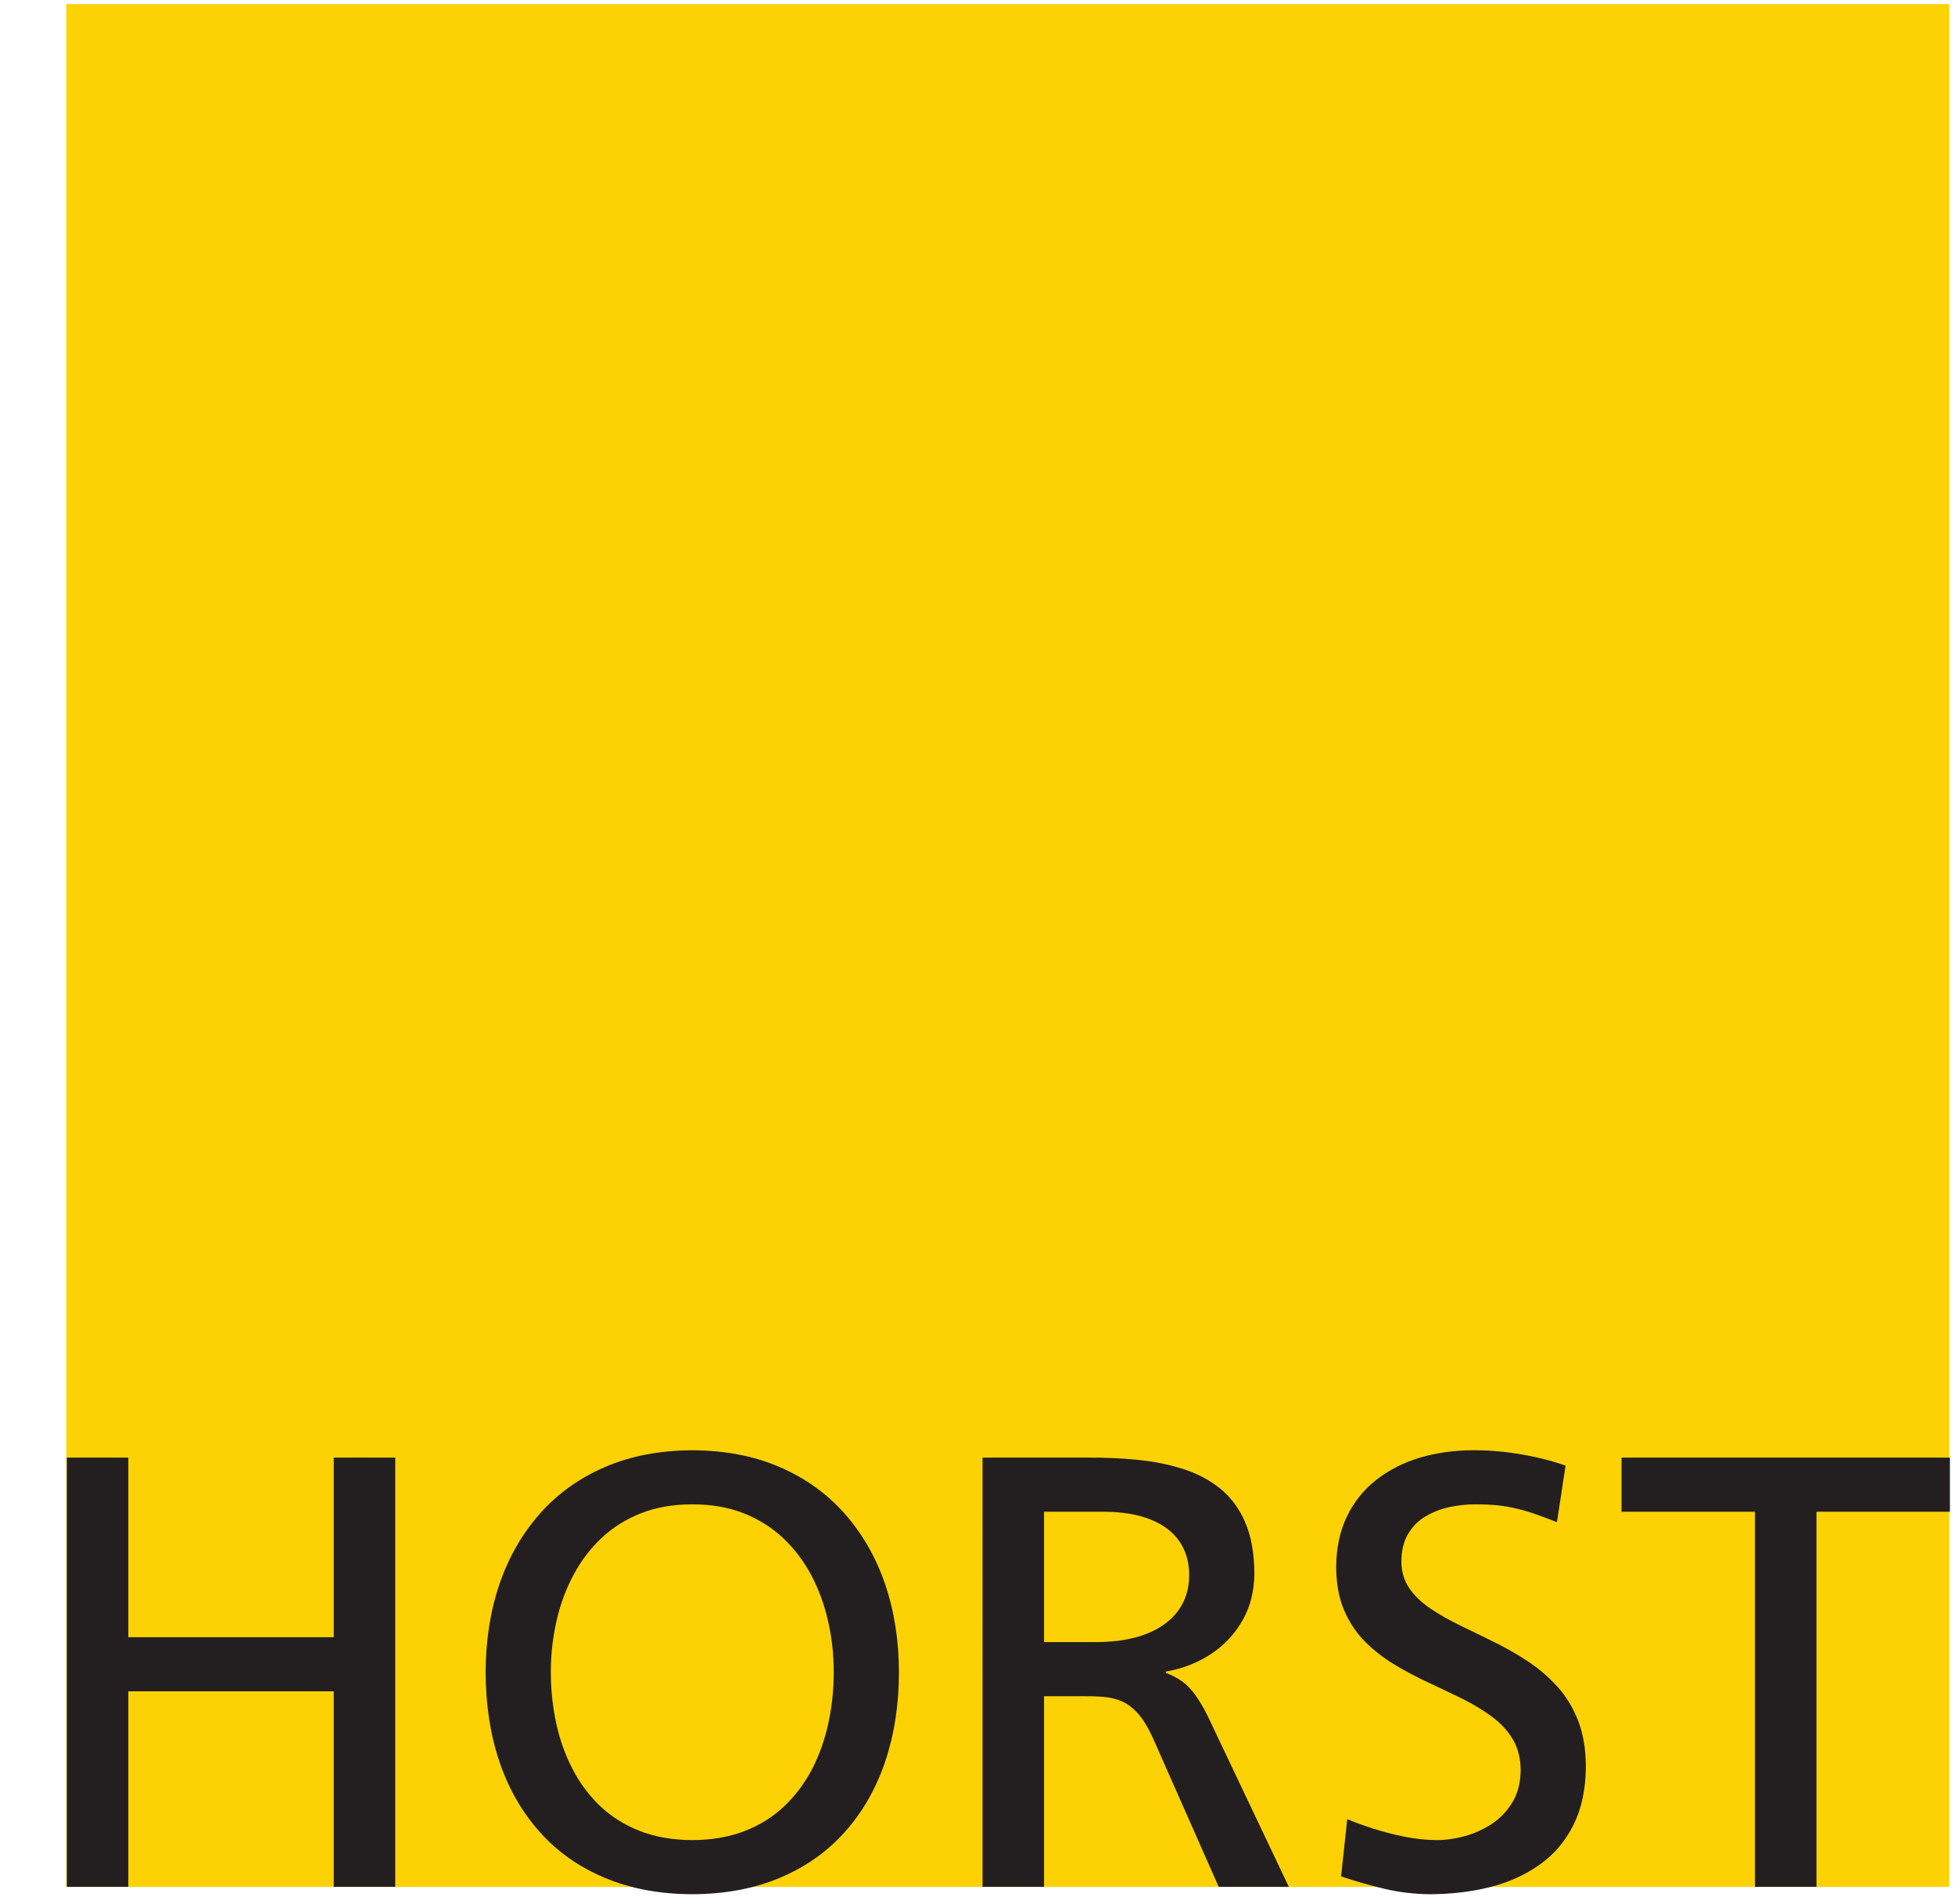
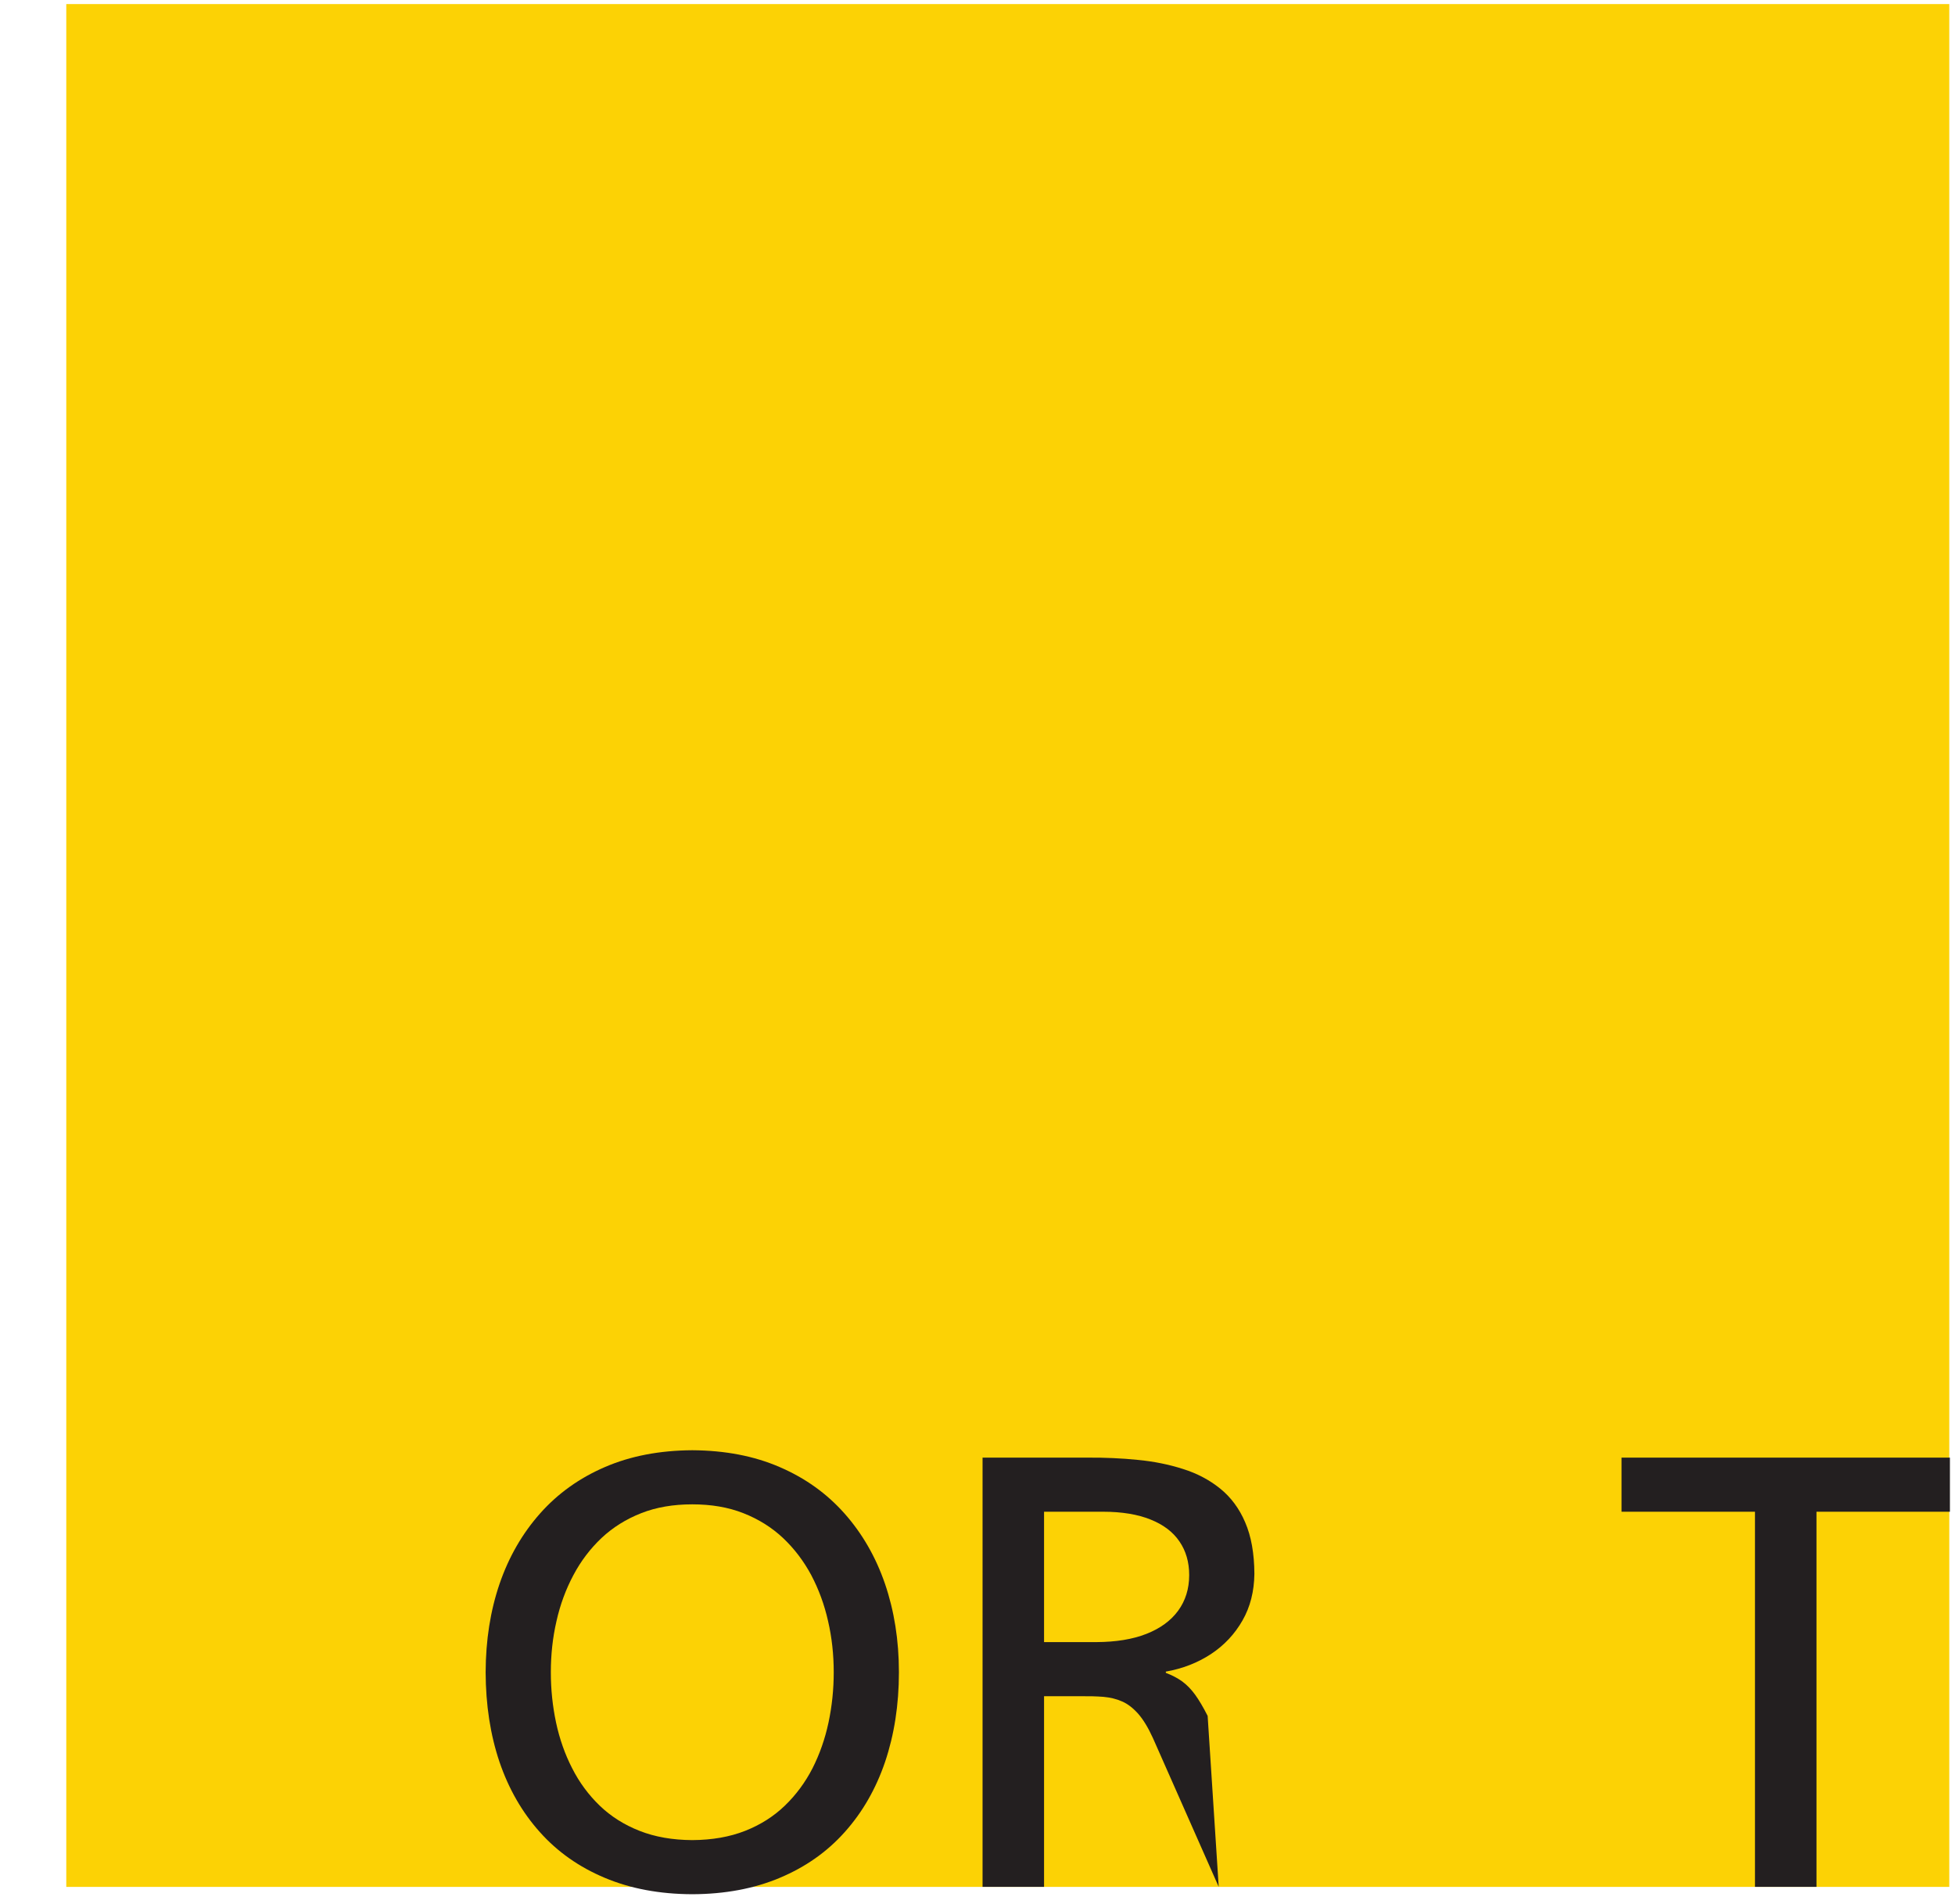
<svg xmlns="http://www.w3.org/2000/svg" viewBox="0 0 204 198.667" height="198.667" width="204" xml:space="preserve" id="svg2" version="1.1">
  <defs id="defs6" />
  <g transform="matrix(1.333,0,0,-1.333,0,198.667)" id="g10">
    <g transform="scale(0.1)" id="g12">
      <path id="path14" style="fill:#fcd205;fill-opacity:1;fill-rule:evenodd;stroke:none" d="M 51.887,1487.19 H 1525.91 V 13.168 H 51.887 V 1487.19" />
-       <path id="path16" style="fill:#231f20;fill-opacity:1;fill-rule:nonzero;stroke:none" d="M 52.316,13.215 H 100.457 V 166.305 H 261.254 V 13.215 h 48.141 V 349.242 H 261.254 V 208.668 H 100.457 V 349.242 H 52.316 V 13.215" />
      <path id="path18" style="fill:#231f20;fill-opacity:1;fill-rule:nonzero;stroke:none" d="m 431.195,181.23 c 0,13.719 1.442,27.122 4.414,39.961 2.887,12.911 7.297,24.872 13.235,36.024 5.859,11.07 13.246,20.777 22.066,29.125 8.828,8.265 19.18,14.765 31.051,19.418 11.793,4.652 25.117,6.902 39.965,6.902 14.84,0 28.16,-2.25 39.949,-6.902 11.883,-4.653 22.227,-11.153 31.055,-19.418 8.832,-8.348 16.207,-18.055 22.144,-29.125 5.856,-11.152 10.27,-23.113 13.156,-36.024 2.973,-12.839 4.415,-26.242 4.415,-39.961 0,-13.48 -1.364,-26.558 -4.09,-39.398 -2.727,-12.754 -6.903,-24.711 -12.512,-35.785 -5.699,-11.07 -12.922,-20.86 -21.672,-29.285 -8.738,-8.422 -19.094,-15.004 -31.133,-19.734 -12.027,-4.738 -25.828,-7.141 -41.312,-7.226 -15.488,0.086 -29.207,2.488 -41.246,7.226 -12.032,4.731 -22.473,11.312 -31.211,19.734 -8.75,8.426 -15.973,18.215 -21.582,29.285 -5.699,11.074 -9.875,23.031 -12.606,35.785 -2.722,12.84 -4.086,25.918 -4.086,39.398 z m -51.035,0 c 0.078,-25.589 3.695,-49.027 10.836,-70.207 7.223,-21.183 17.731,-39.476 31.617,-54.961 13.797,-15.488 30.727,-27.359 50.785,-35.785 19.981,-8.426 42.844,-12.758 68.528,-12.84 25.672,0.082 48.535,4.414 68.515,12.84 20.059,8.426 36.989,20.297 50.793,35.785 13.879,15.484 24.387,33.777 31.61,54.961 7.14,21.18 10.836,44.618 10.836,70.207 0,25.036 -3.696,48.137 -10.914,69.247 -7.219,21.019 -17.809,39.39 -31.7,55.043 -13.875,15.644 -30.8,27.753 -50.785,36.347 -19.98,8.66 -42.765,12.996 -68.355,13.156 -25.602,-0.16 -48.309,-4.496 -68.371,-13.156 -19.981,-8.594 -36.91,-20.703 -50.785,-36.347 -13.879,-15.653 -24.477,-34.024 -31.696,-55.043 -7.219,-21.11 -10.836,-44.211 -10.914,-69.247" />
-       <path id="path20" style="fill:#231f20;fill-opacity:1;fill-rule:nonzero;stroke:none" d="m 769.152,13.215 h 48.141 V 162.453 h 28.879 c 6.344,0.082 12.199,-0.078 17.492,-0.484 5.293,-0.473 10.191,-1.598 14.688,-3.606 4.492,-1.925 8.66,-5.211 12.671,-9.707 3.93,-4.492 7.786,-10.836 11.477,-18.933 L 954.016,13.215 h 54.874 L 945.348,147.047 c -3.45,6.824 -6.739,12.355 -9.868,16.691 -3.132,4.258 -6.5,7.703 -10.117,10.352 -3.605,2.566 -7.859,4.812 -12.75,6.656 v 0.969 c 13.157,2.32 24.871,6.894 35.301,13.719 10.43,6.894 18.617,15.644 24.711,26.312 6.105,10.676 9.145,22.793 9.313,36.512 -0.086,16.043 -2.489,29.445 -7.227,40.359 -4.652,10.914 -11.231,19.656 -19.578,26.399 -8.344,6.738 -18.051,11.875 -29.047,15.32 -10.984,3.535 -22.867,5.937 -35.535,7.141 -12.684,1.285 -25.68,1.843 -39.086,1.765 h -82.313 z m 48.141,293.668 h 46.215 c 14.765,0 27.199,-2.094 37.144,-6.106 10.036,-4.007 17.571,-9.707 22.629,-17.164 5.059,-7.386 7.625,-16.129 7.625,-26.32 0,-10.836 -2.972,-20.141 -8.664,-27.926 -5.773,-7.859 -14.043,-13.875 -24.879,-18.133 -10.824,-4.246 -23.832,-6.339 -39.152,-6.418 h -40.918 v 102.067" />
-       <path id="path22" style="fill:#231f20;fill-opacity:1;fill-rule:nonzero;stroke:none" d="m 1225.53,342.984 c -7.78,2.723 -15.73,4.977 -23.91,6.743 -8.26,1.761 -16.37,3.121 -24.47,4.011 -8.19,0.879 -15.88,1.285 -23.35,1.285 -15.25,0 -29.37,-2.007 -42.44,-5.855 -13,-3.934 -24.48,-9.789 -34.19,-17.492 -9.79,-7.707 -17.41,-17.258 -22.86,-28.645 -5.47,-11.394 -8.27,-24.554 -8.35,-39.48 0.08,-12.996 2.17,-24.235 6.18,-33.699 4.09,-9.547 9.55,-17.727 16.37,-24.633 6.9,-6.903 14.6,-12.914 23.18,-18.051 8.51,-5.137 17.33,-9.789 26.48,-14.047 9.15,-4.246 17.97,-8.504 26.56,-12.672 8.5,-4.258 16.21,-8.91 23.11,-13.965 6.82,-5.05 12.28,-10.906 16.37,-17.73 4.01,-6.734 6.09,-14.766 6.17,-24.07 -0.08,-9.868 -2.24,-18.293 -6.41,-25.196 -4.18,-6.981 -9.63,-12.672 -16.3,-17.086 -6.65,-4.336 -13.79,-7.547 -21.33,-9.551 -7.63,-2.086 -14.93,-3.051 -21.91,-3.051 -8.27,0.086 -16.77,0.965 -25.35,2.734 -8.67,1.758 -16.85,3.934 -24.56,6.41 -7.7,2.492 -14.36,4.899 -19.9,7.231 l -4.81,-44.773 c 11.07,-3.773 22.39,-6.98 33.86,-9.707 11.56,-2.738 23.19,-4.098 34.98,-4.258 16.94,0 32.82,1.848 47.58,5.539 14.85,3.766 27.84,9.621 39.07,17.652 11.25,7.941 20.06,18.293 26.41,31.051 6.34,12.672 9.63,28.004 9.7,45.89 -0.07,13.809 -2.16,25.758 -6.17,36.028 -4.1,10.273 -9.55,19.183 -16.37,26.64 -6.9,7.547 -14.6,14.121 -23.19,19.735 -8.5,5.617 -17.33,10.597 -26.48,15.09 -9.14,4.496 -17.97,8.82 -26.47,12.917 -8.59,4.168 -16.29,8.586 -23.19,13.235 -6.82,4.652 -12.28,9.871 -16.37,15.805 -4.01,5.945 -6.1,12.839 -6.17,20.871 0.07,8.742 1.91,16.039 5.37,21.816 3.52,5.777 8.1,10.434 13.88,13.719 5.77,3.367 12.04,5.777 18.93,7.222 6.82,1.372 13.73,2.09 20.54,2.012 6.19,0 11.87,-0.246 16.93,-0.808 5.14,-0.567 10.04,-1.442 14.77,-2.571 4.73,-1.113 9.63,-2.566 14.68,-4.324 5.05,-1.769 10.59,-3.852 16.69,-6.262 l 6.74,44.289" />
+       <path id="path20" style="fill:#231f20;fill-opacity:1;fill-rule:nonzero;stroke:none" d="m 769.152,13.215 h 48.141 V 162.453 h 28.879 c 6.344,0.082 12.199,-0.078 17.492,-0.484 5.293,-0.473 10.191,-1.598 14.688,-3.606 4.492,-1.925 8.66,-5.211 12.671,-9.707 3.93,-4.492 7.786,-10.836 11.477,-18.933 L 954.016,13.215 L 945.348,147.047 c -3.45,6.824 -6.739,12.355 -9.868,16.691 -3.132,4.258 -6.5,7.703 -10.117,10.352 -3.605,2.566 -7.859,4.812 -12.75,6.656 v 0.969 c 13.157,2.32 24.871,6.894 35.301,13.719 10.43,6.894 18.617,15.644 24.711,26.312 6.105,10.676 9.145,22.793 9.313,36.512 -0.086,16.043 -2.489,29.445 -7.227,40.359 -4.652,10.914 -11.231,19.656 -19.578,26.399 -8.344,6.738 -18.051,11.875 -29.047,15.32 -10.984,3.535 -22.867,5.937 -35.535,7.141 -12.684,1.285 -25.68,1.843 -39.086,1.765 h -82.313 z m 48.141,293.668 h 46.215 c 14.765,0 27.199,-2.094 37.144,-6.106 10.036,-4.007 17.571,-9.707 22.629,-17.164 5.059,-7.386 7.625,-16.129 7.625,-26.32 0,-10.836 -2.972,-20.141 -8.664,-27.926 -5.773,-7.859 -14.043,-13.875 -24.879,-18.133 -10.824,-4.246 -23.832,-6.339 -39.152,-6.418 h -40.918 v 102.067" />
      <path id="path24" style="fill:#231f20;fill-opacity:1;fill-rule:nonzero;stroke:none" d="m 1373.8,13.215 h 48.15 V 306.883 h 104.46 v 42.359 H 1269.34 V 306.883 H 1373.8 V 13.215" />
    </g>
  </g>
</svg>